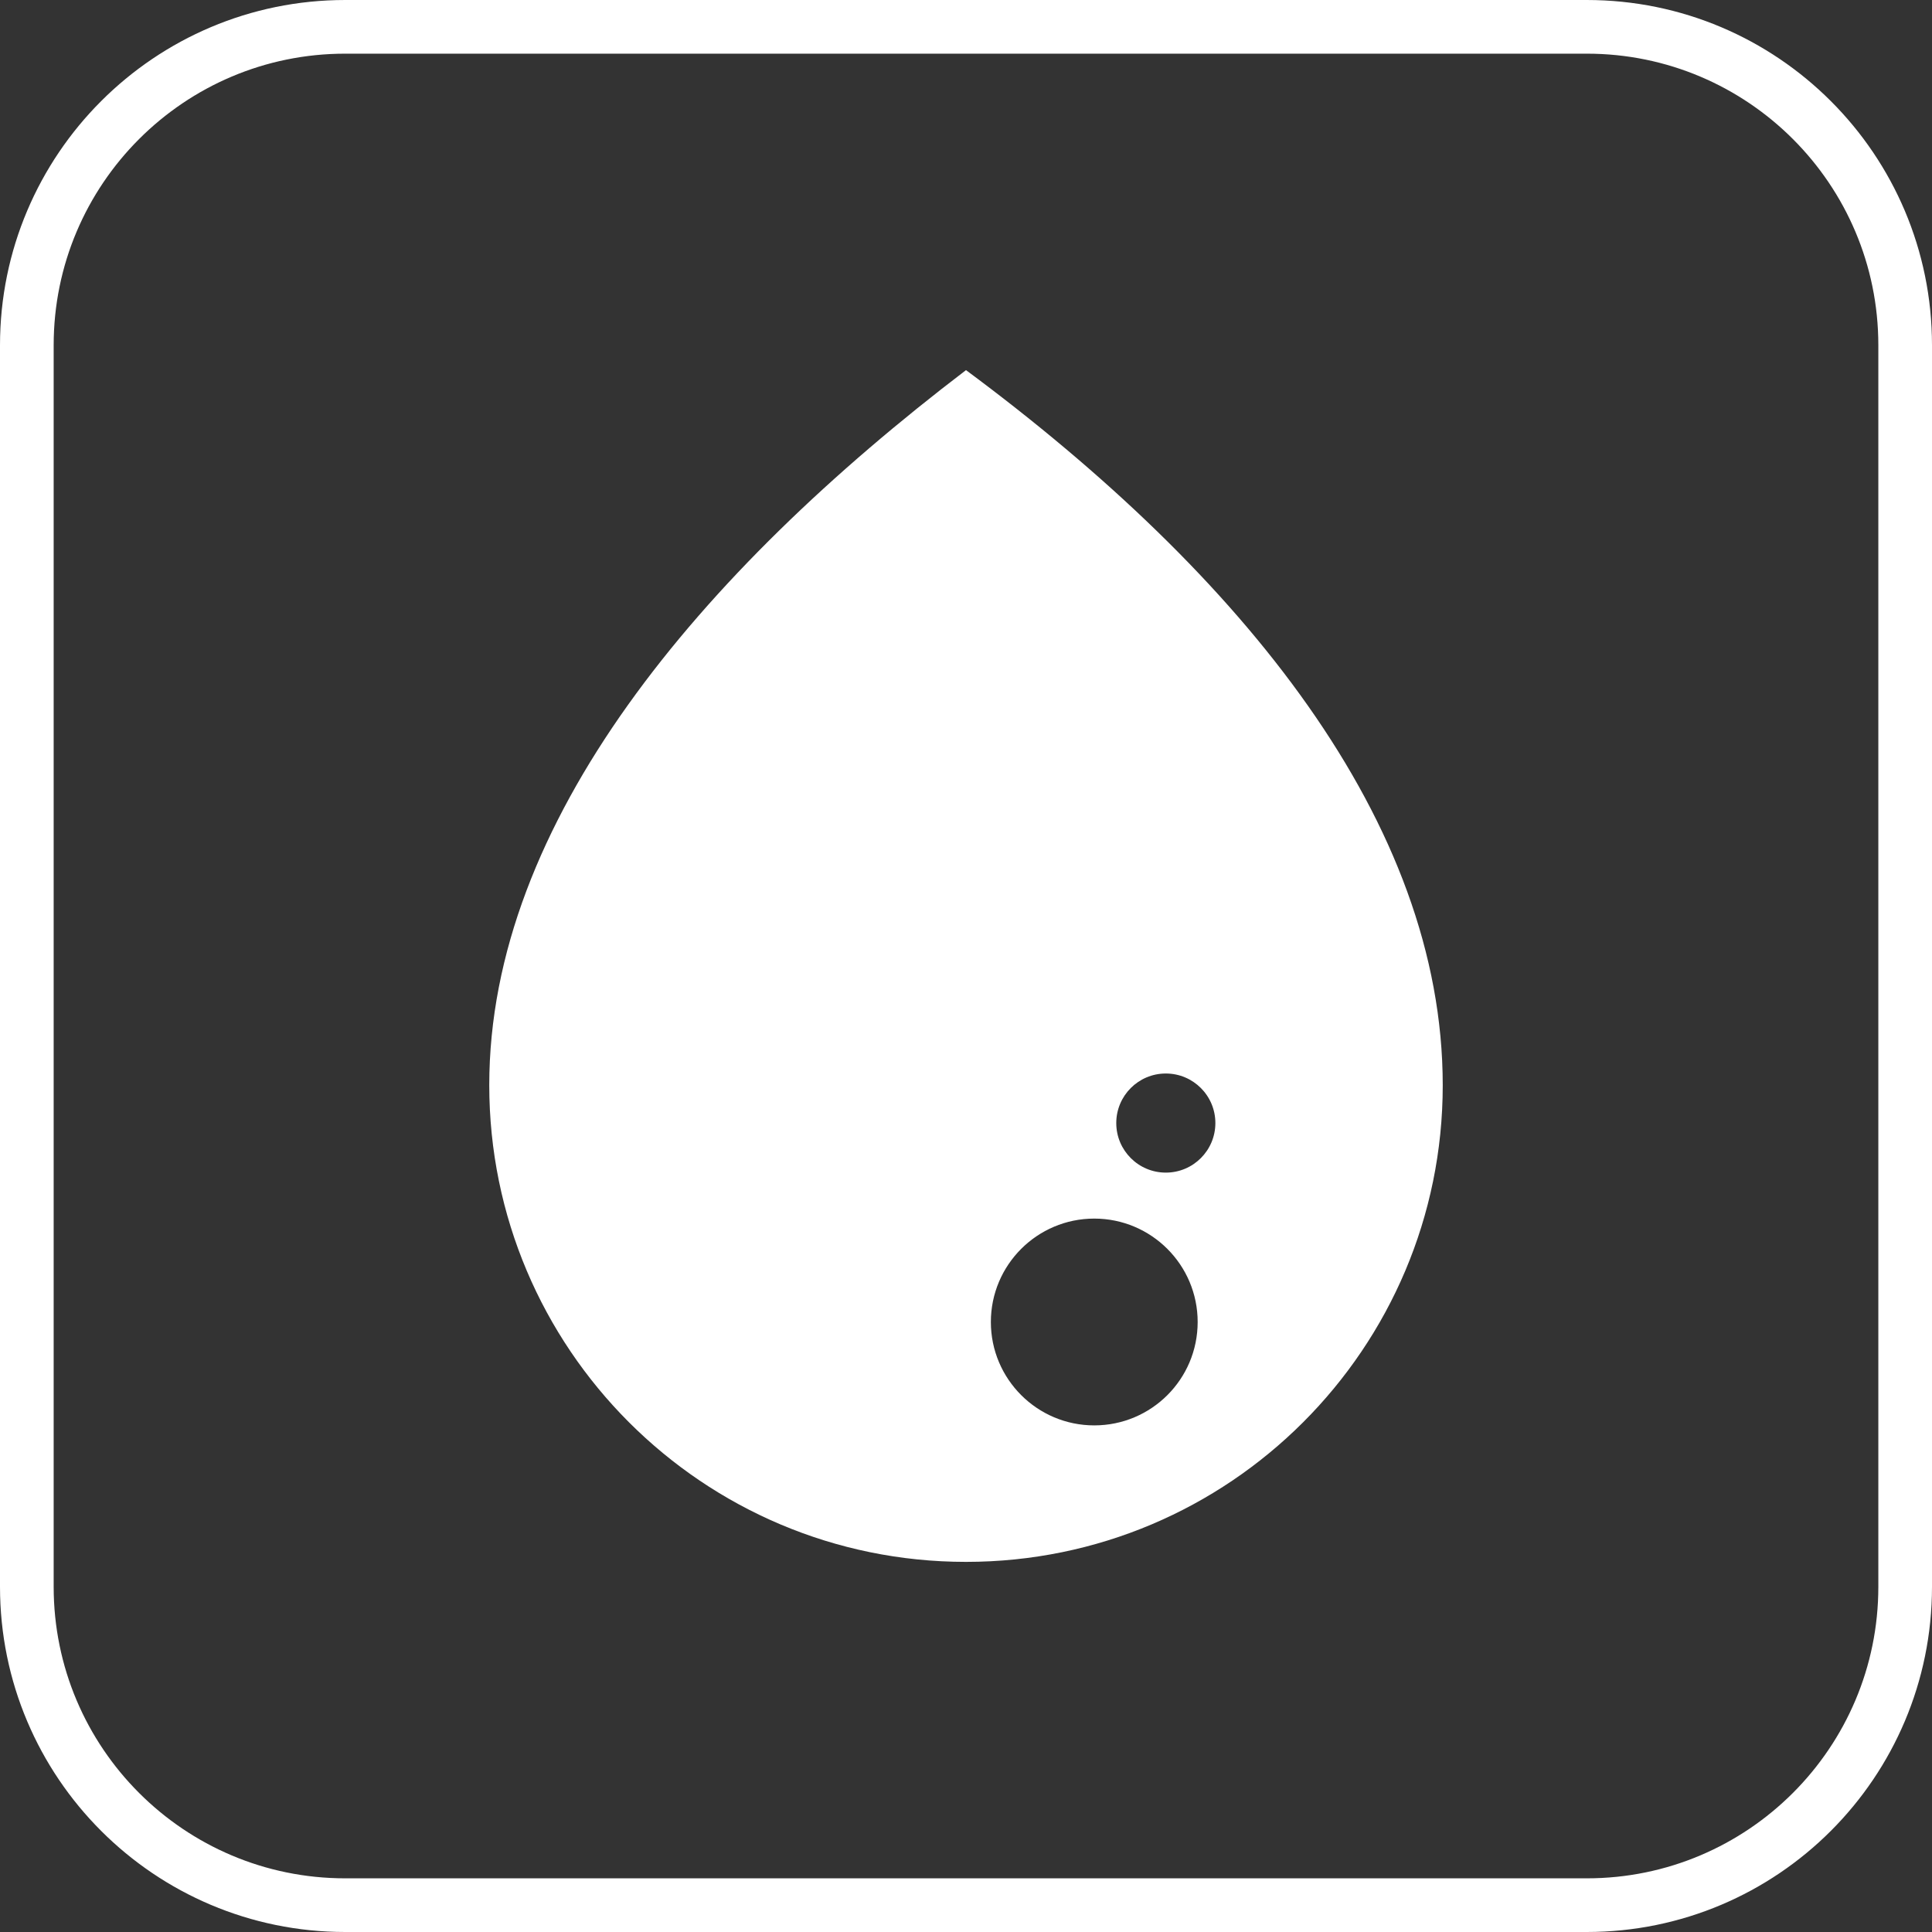
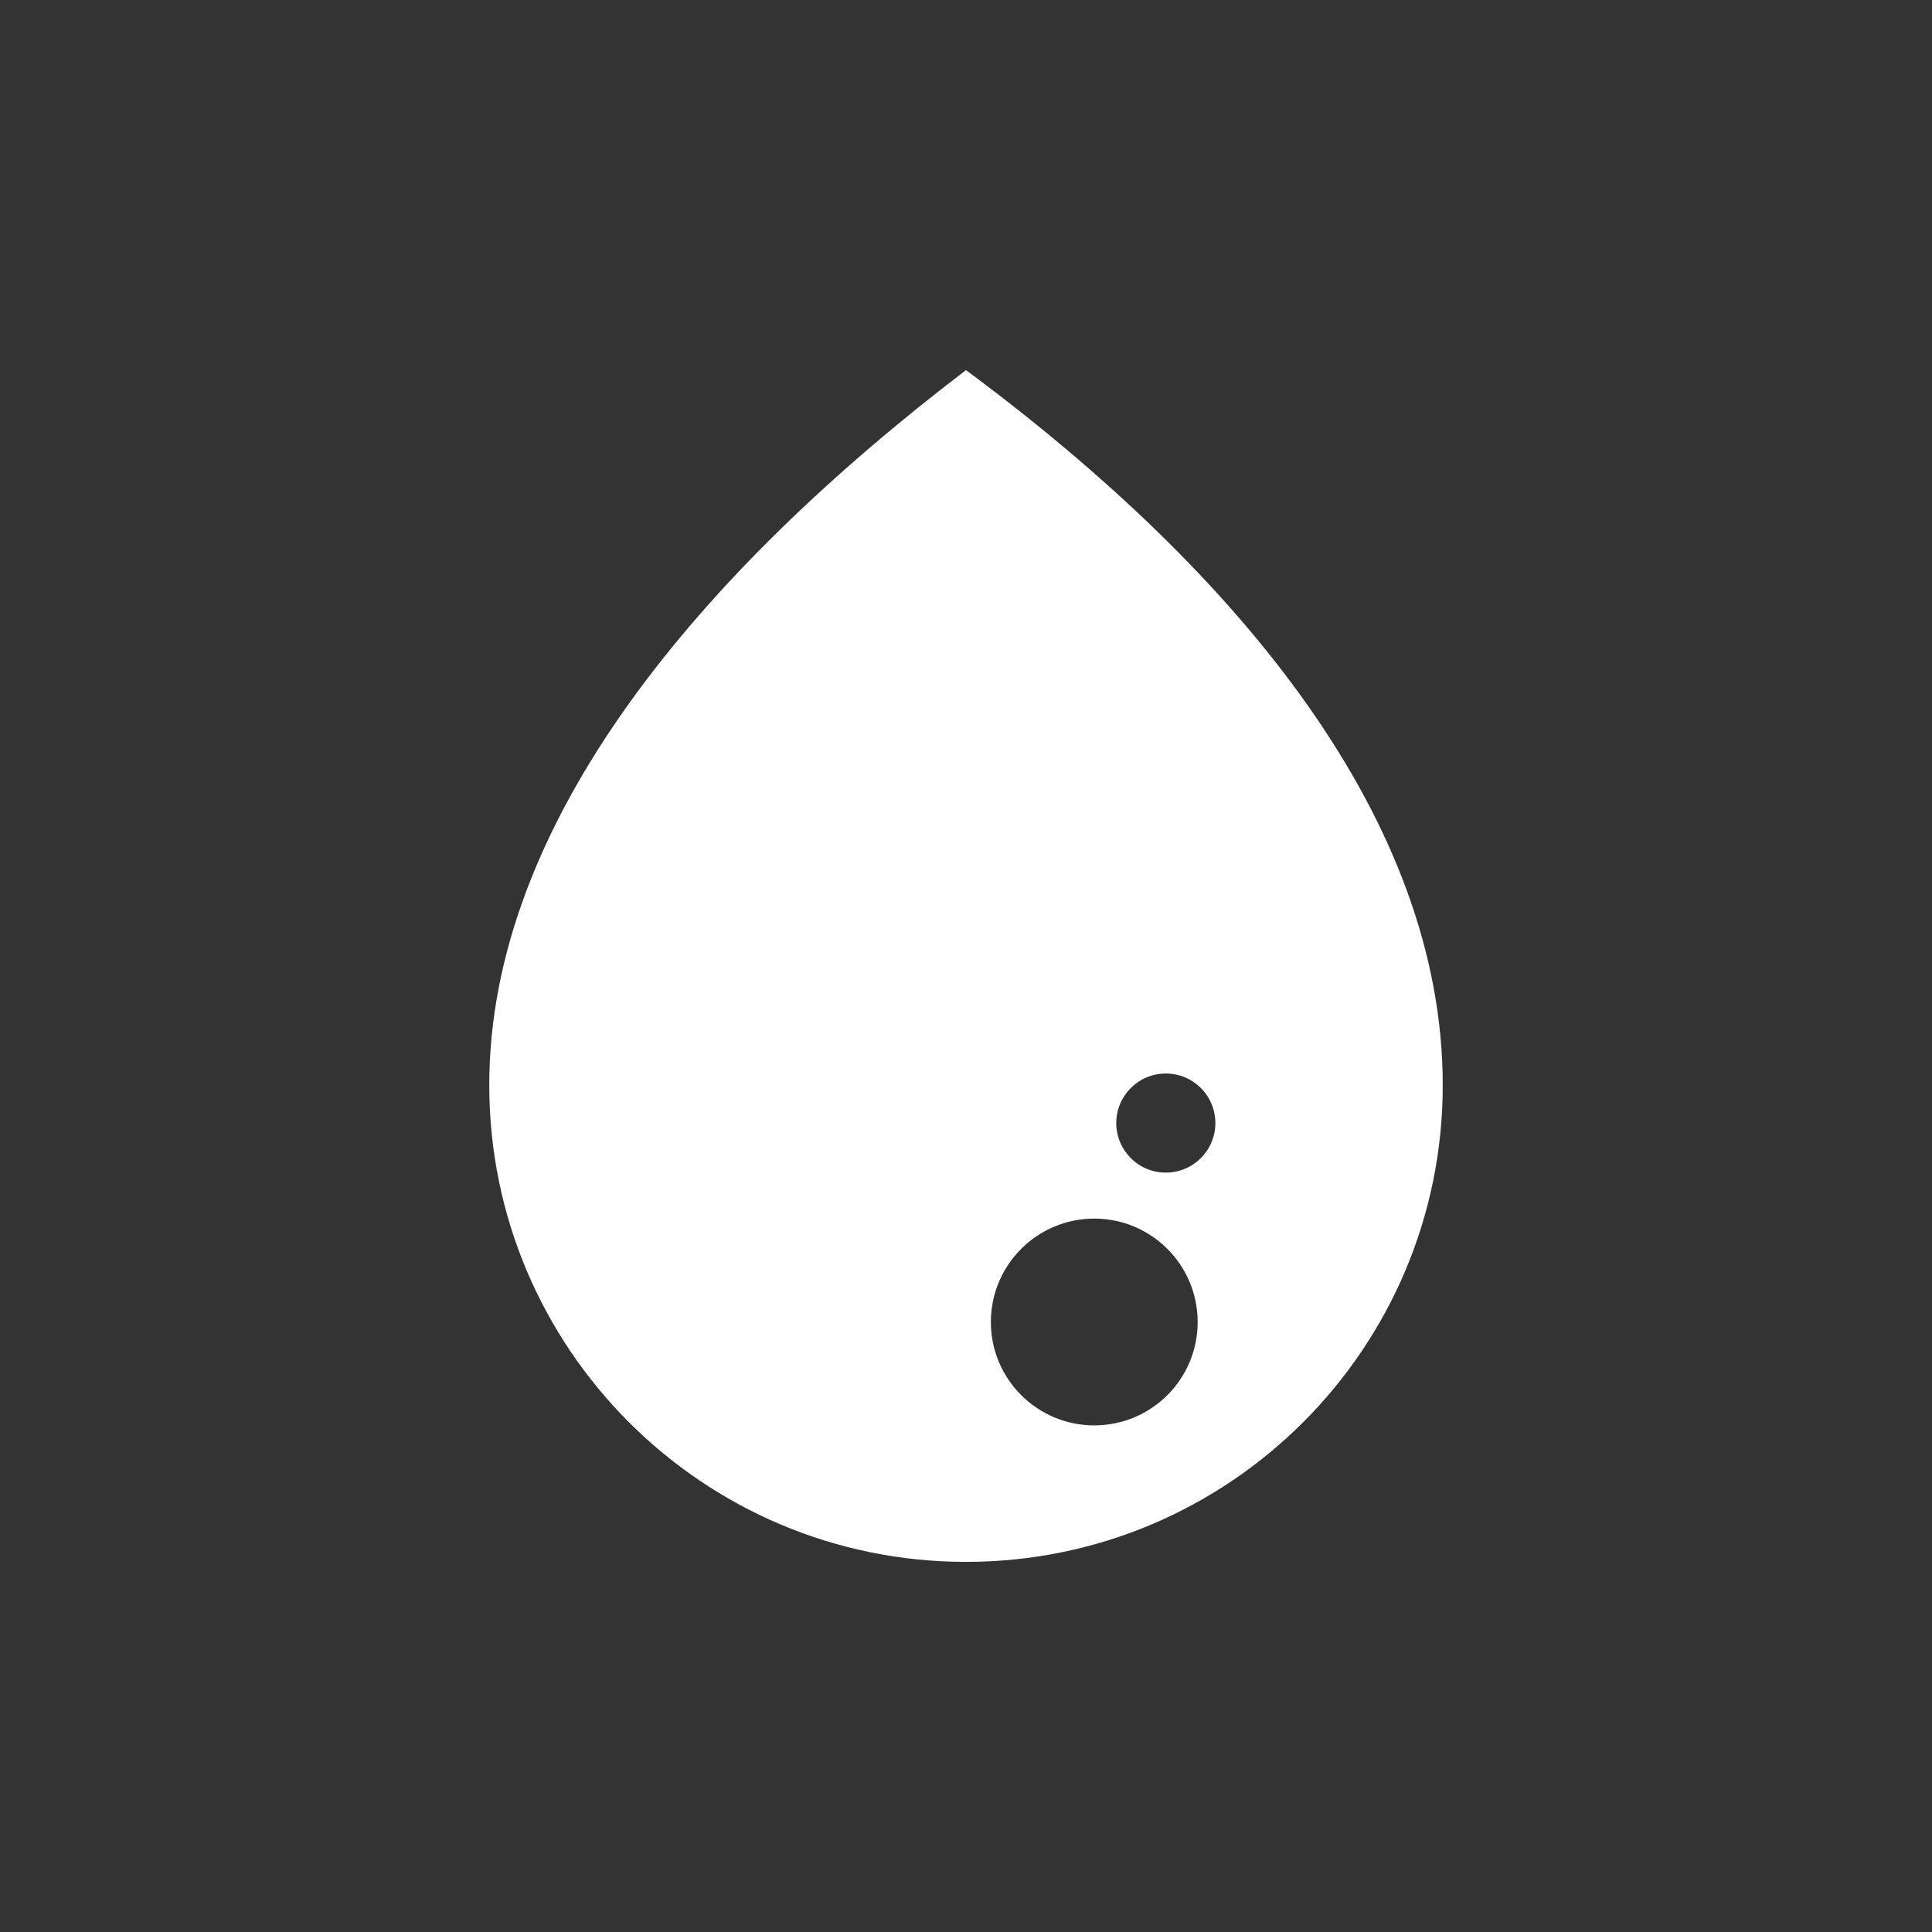
<svg xmlns="http://www.w3.org/2000/svg" version="1.1" id="Calque_1" x="0px" y="0px" viewBox="0 0 108 108" enable-background="new 0 0 108 108" xml:space="preserve">
  <rect x="0" y="0" width="108" height="108" fill="#333333" stroke="none" />
-   <path fill="none" stroke="#FFFFFF" stroke-width="3" d="M19.3,1.5C9.47,1.5,1.5,9.47,1.5,19.3V88.7c0,9.83,7.97,17.8,17.8,17.8H88.7  c9.83,0,17.8-7.97,17.8-17.8V19.3c0-9.83-7.97-17.8-17.8-17.8H19.3z" />
  <path fill="#FFFFFF" d="M65.17,65.55c-1.53,0-2.77-1.24-2.77-2.77s1.24-2.77,2.77-2.77c1.53,0,2.77,1.24,2.77,2.77  S66.7,65.55,65.17,65.55 M61.17,79.68c-3.19,0-5.78-2.59-5.78-5.78c0-3.19,2.59-5.78,5.78-5.78c3.19,0,5.78,2.59,5.78,5.78  C66.95,77.1,64.36,79.68,61.17,79.68 M54,20.69C39.15,32.01,27.35,45.95,27.35,60.66S39.28,87.31,54,87.31  c14.72,0,26.65-11.93,26.65-26.64S69.46,32.15,54,20.69" />
</svg>